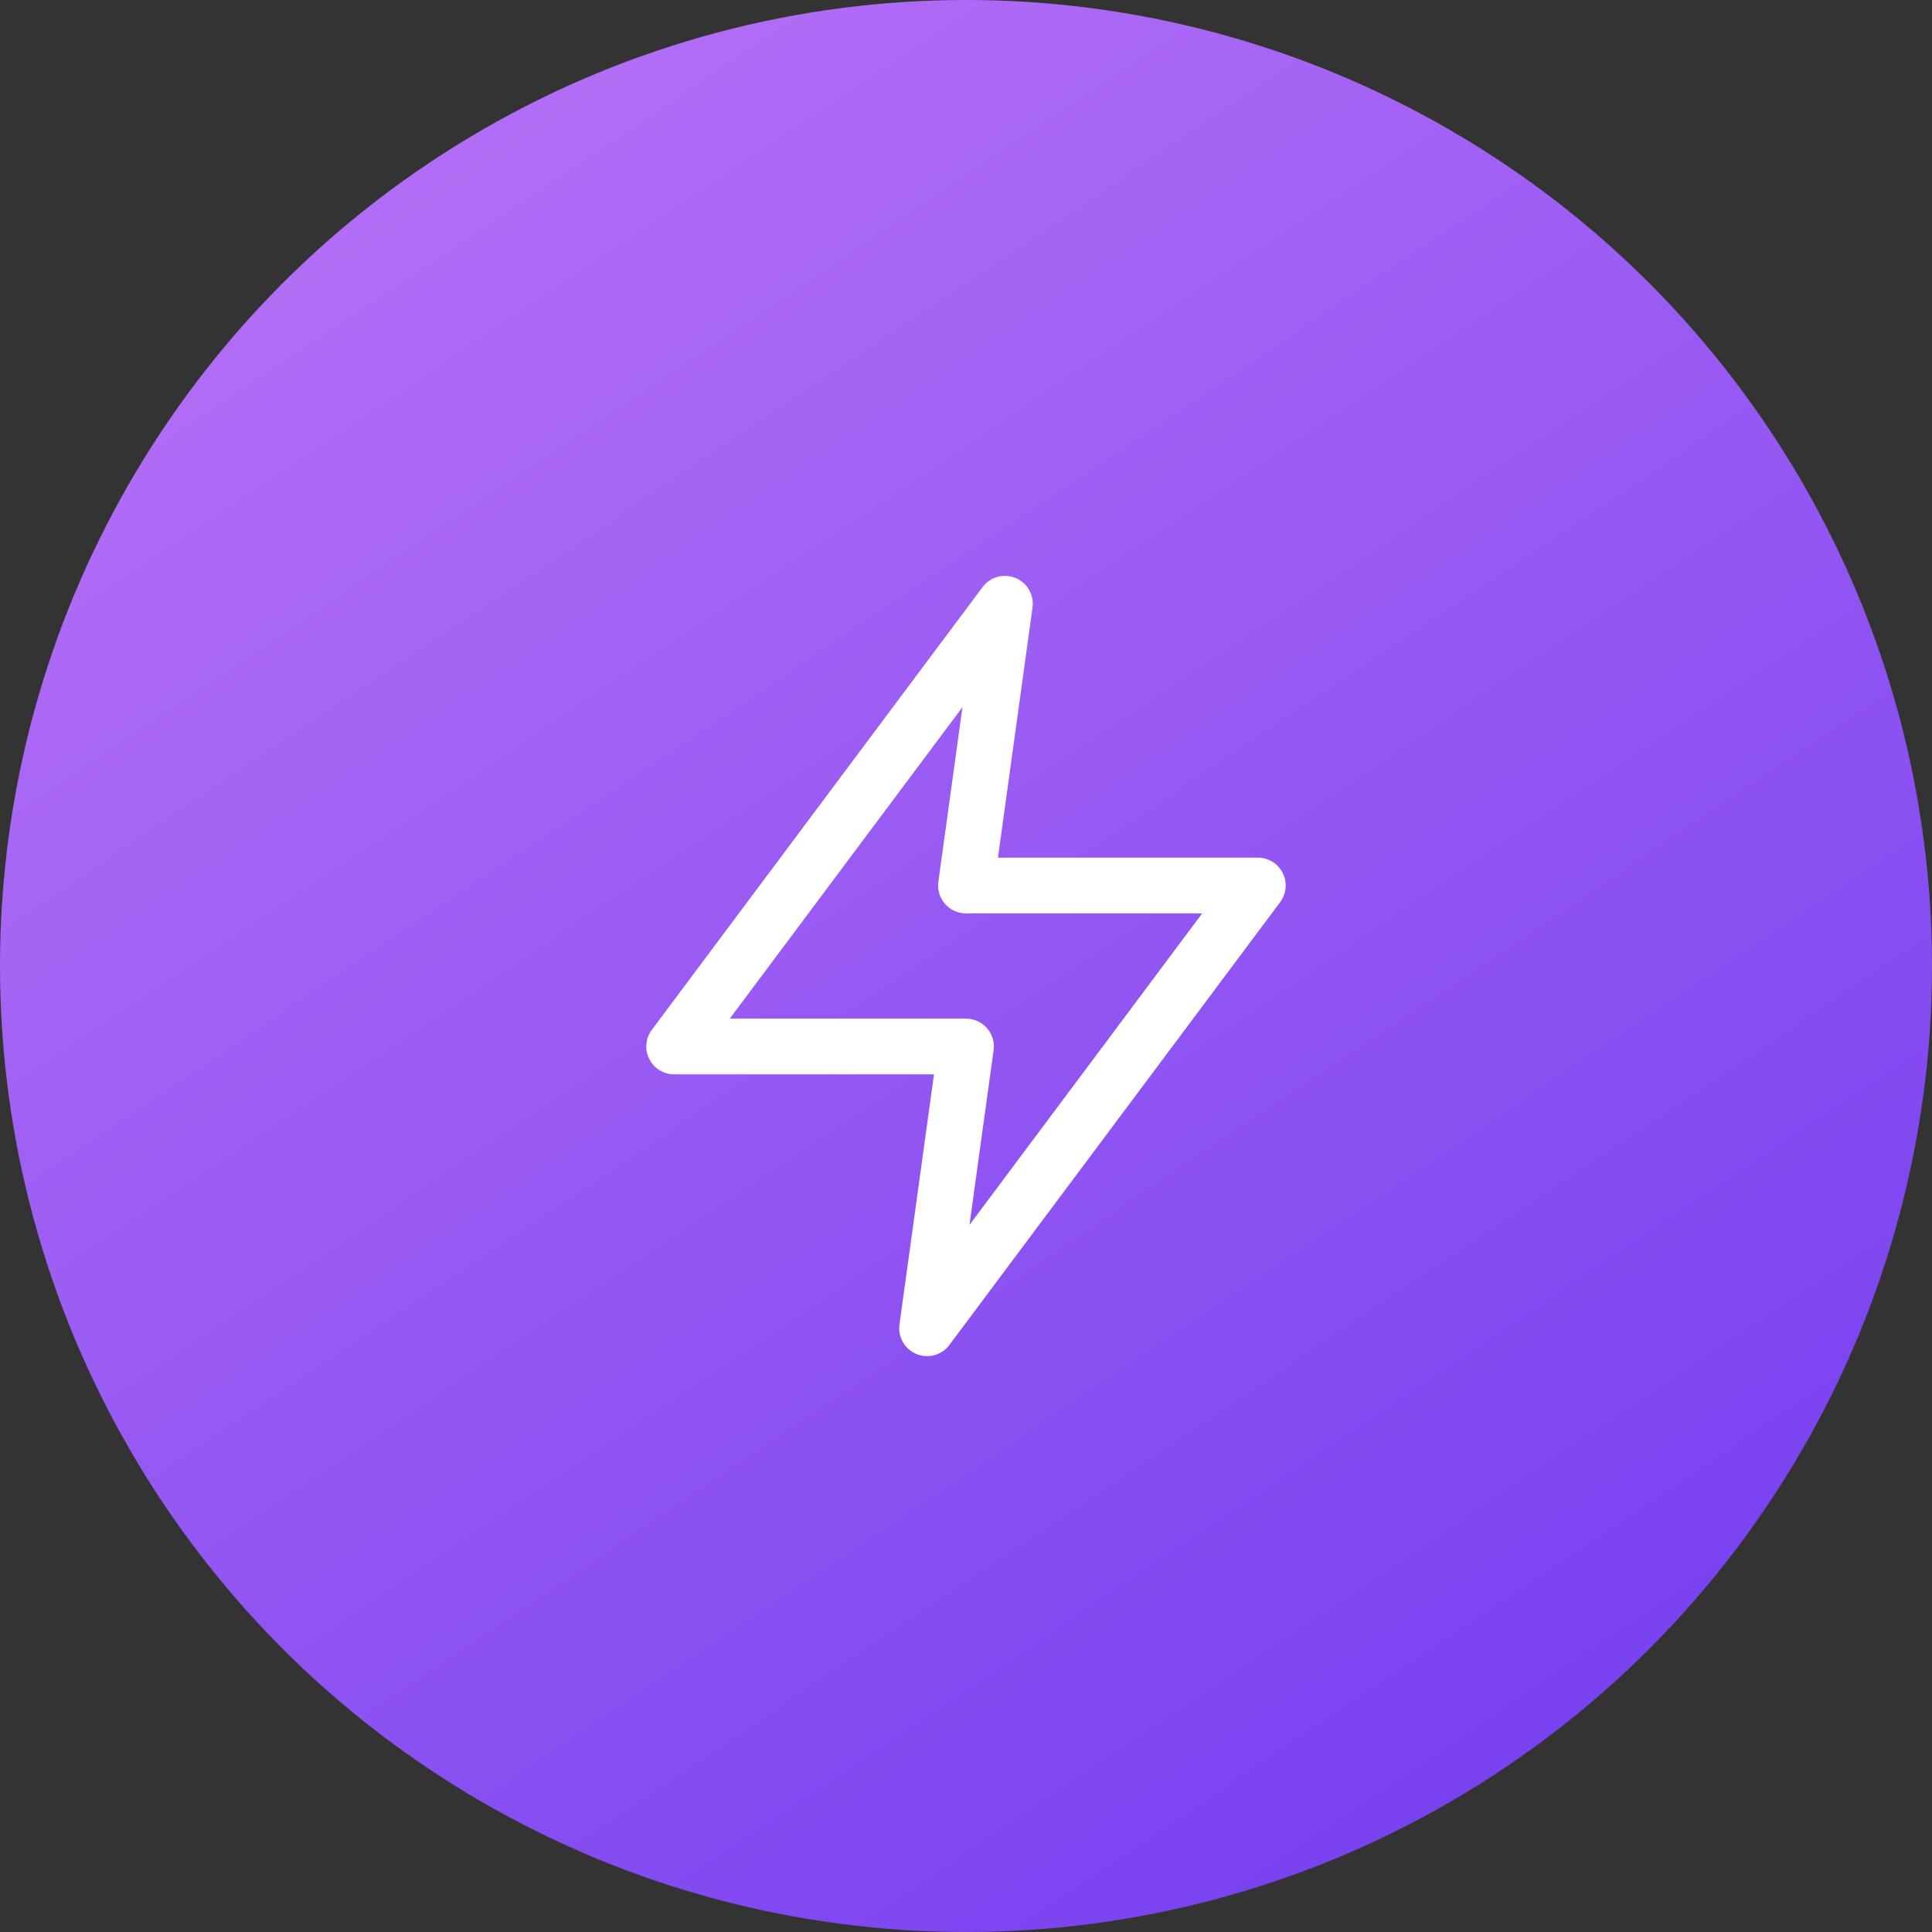
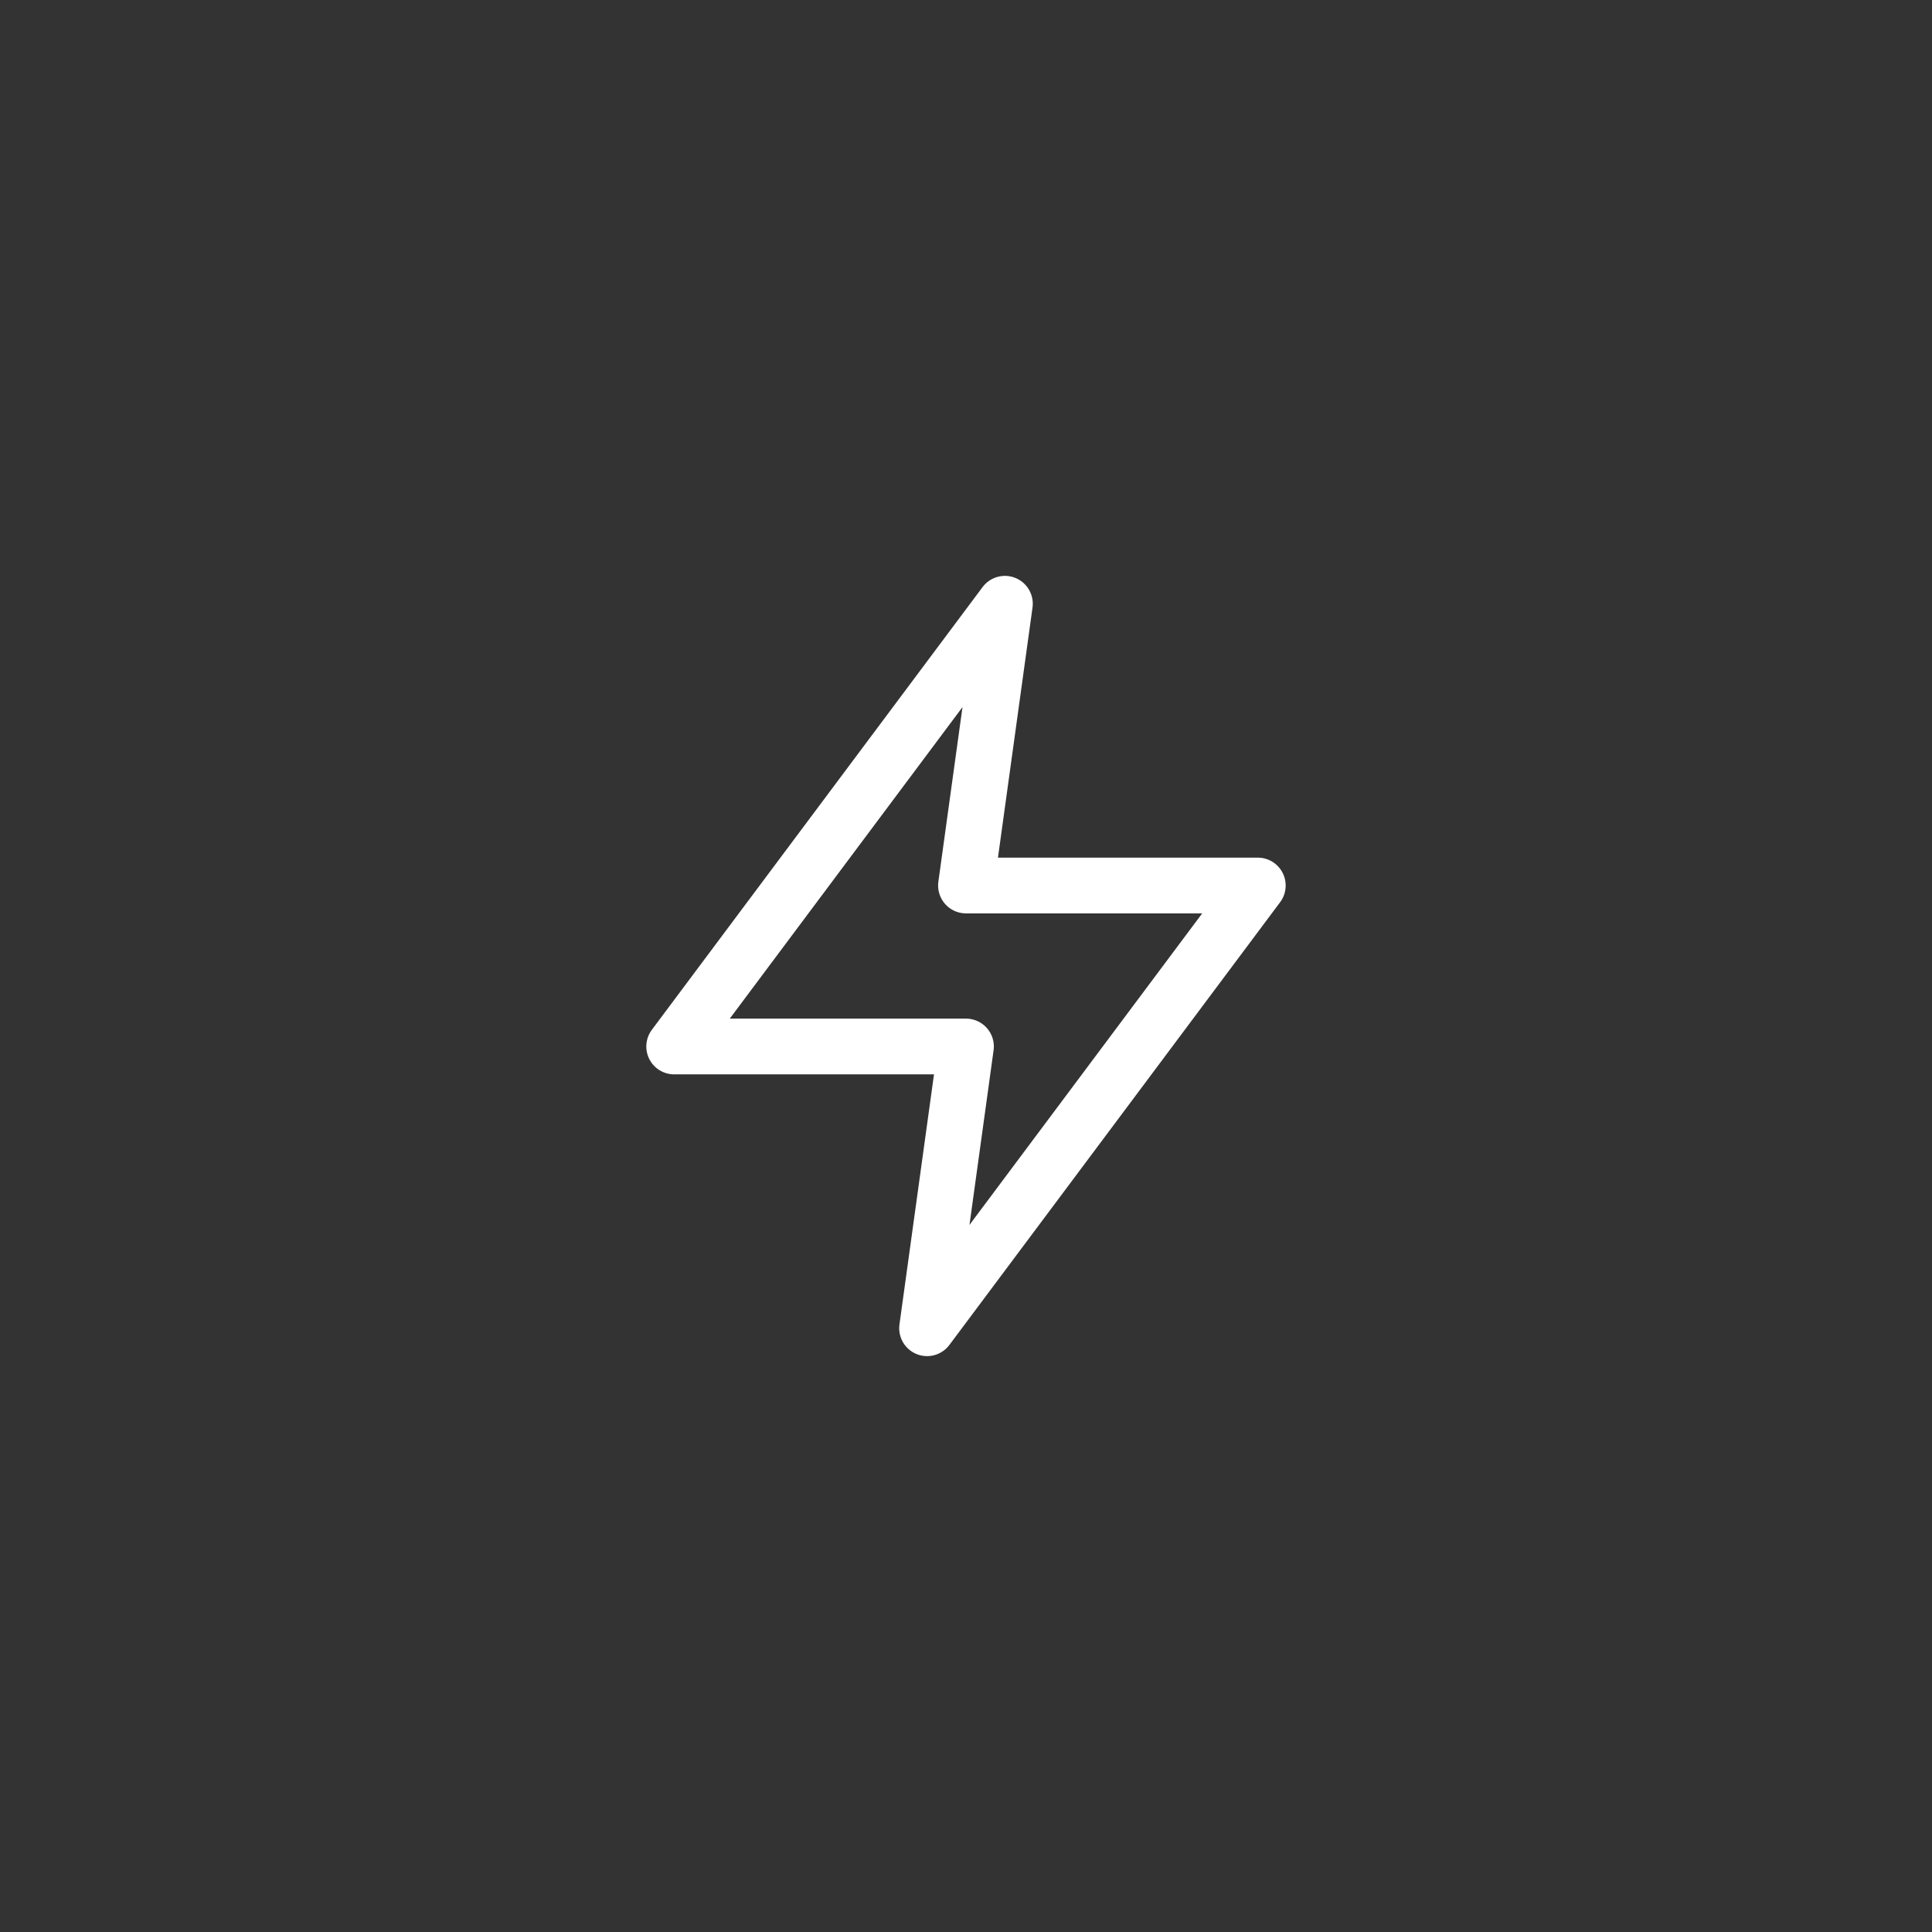
<svg xmlns="http://www.w3.org/2000/svg" width="80" height="80" viewBox="0 0 80 80" fill="none">
  <rect x="0" y="0" width="80" height="80" fill="#333333" stroke="none" />
-   <circle cx="40" cy="40" r="40" fill="url(#paint0_linear_24_3621)" />
  <path fill-rule="evenodd" clip-rule="evenodd" d="M41.611 25L27.916 43.333H39.999L38.388 55L52.083 36.667H39.999L41.611 25Z" stroke="white" stroke-width="2.308" stroke-linecap="round" stroke-linejoin="round" />
  <defs>
    <linearGradient id="paint0_linear_24_3621" x1="-56.992" y1="19.613" x2="7.293" y2="115.459" gradientUnits="userSpaceOnUse">
      <stop stop-color="#C97EF8" />
      <stop offset="1" stop-color="#7540EF" />
    </linearGradient>
  </defs>
</svg>